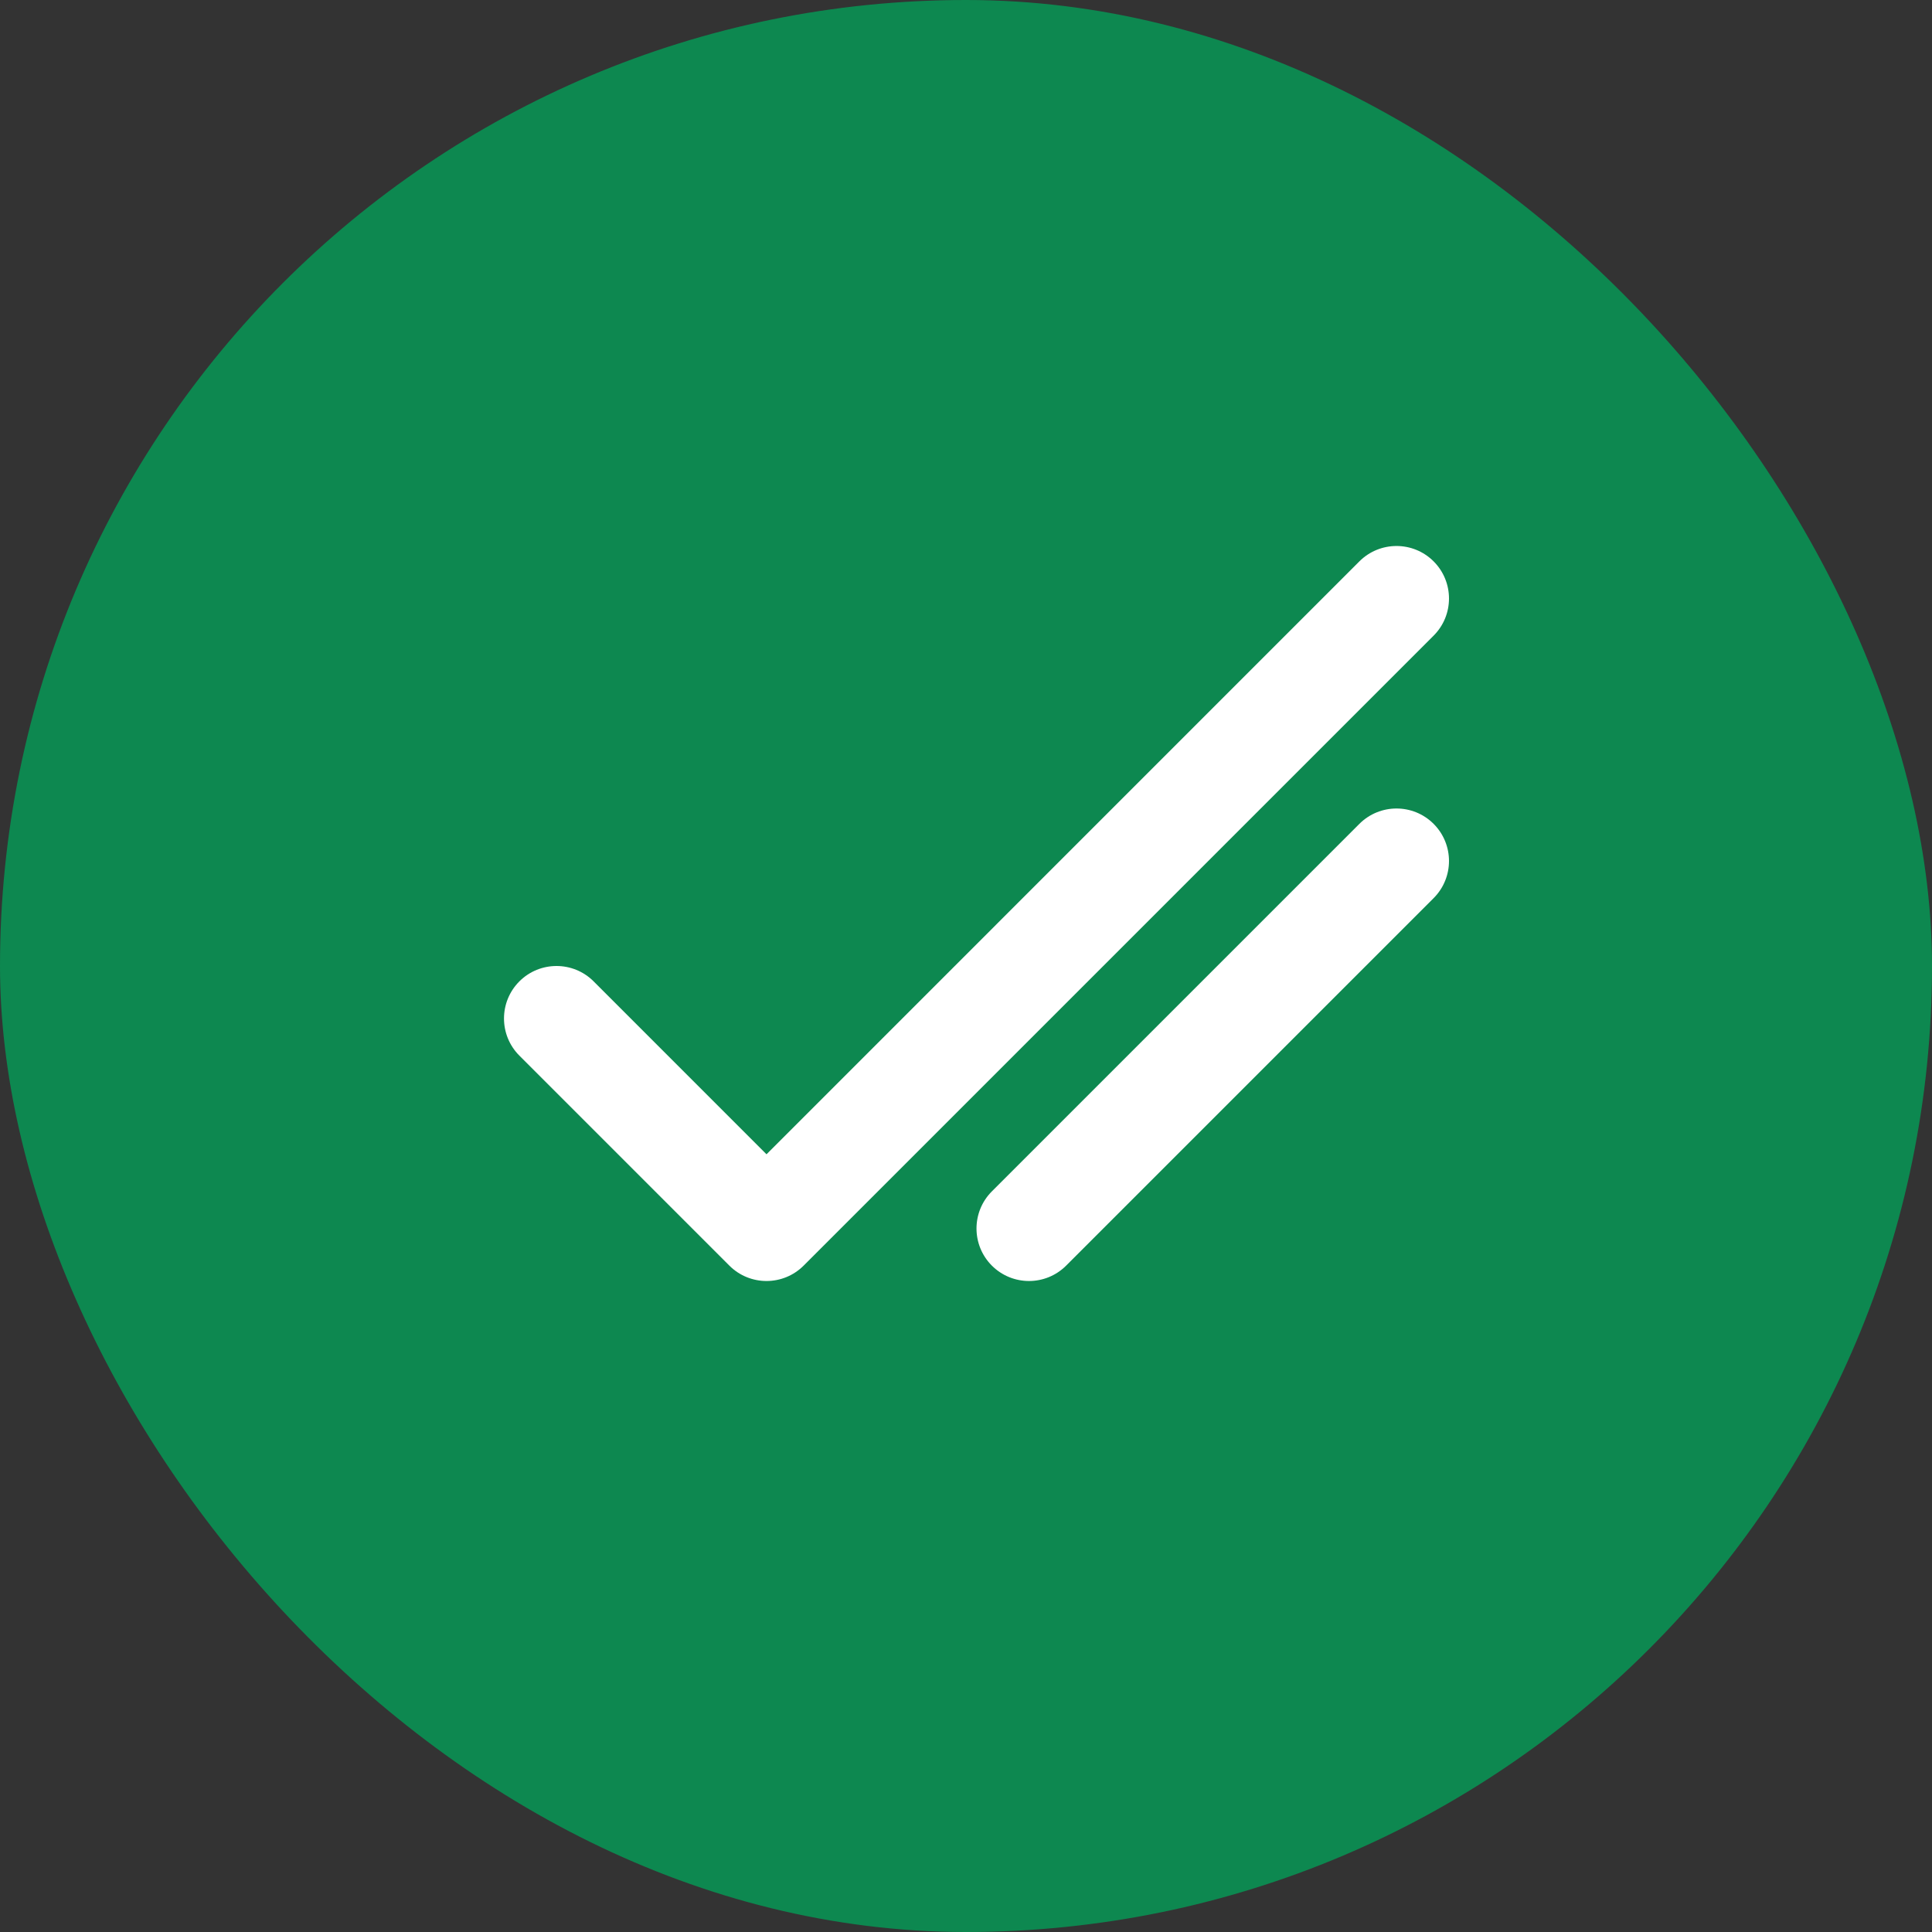
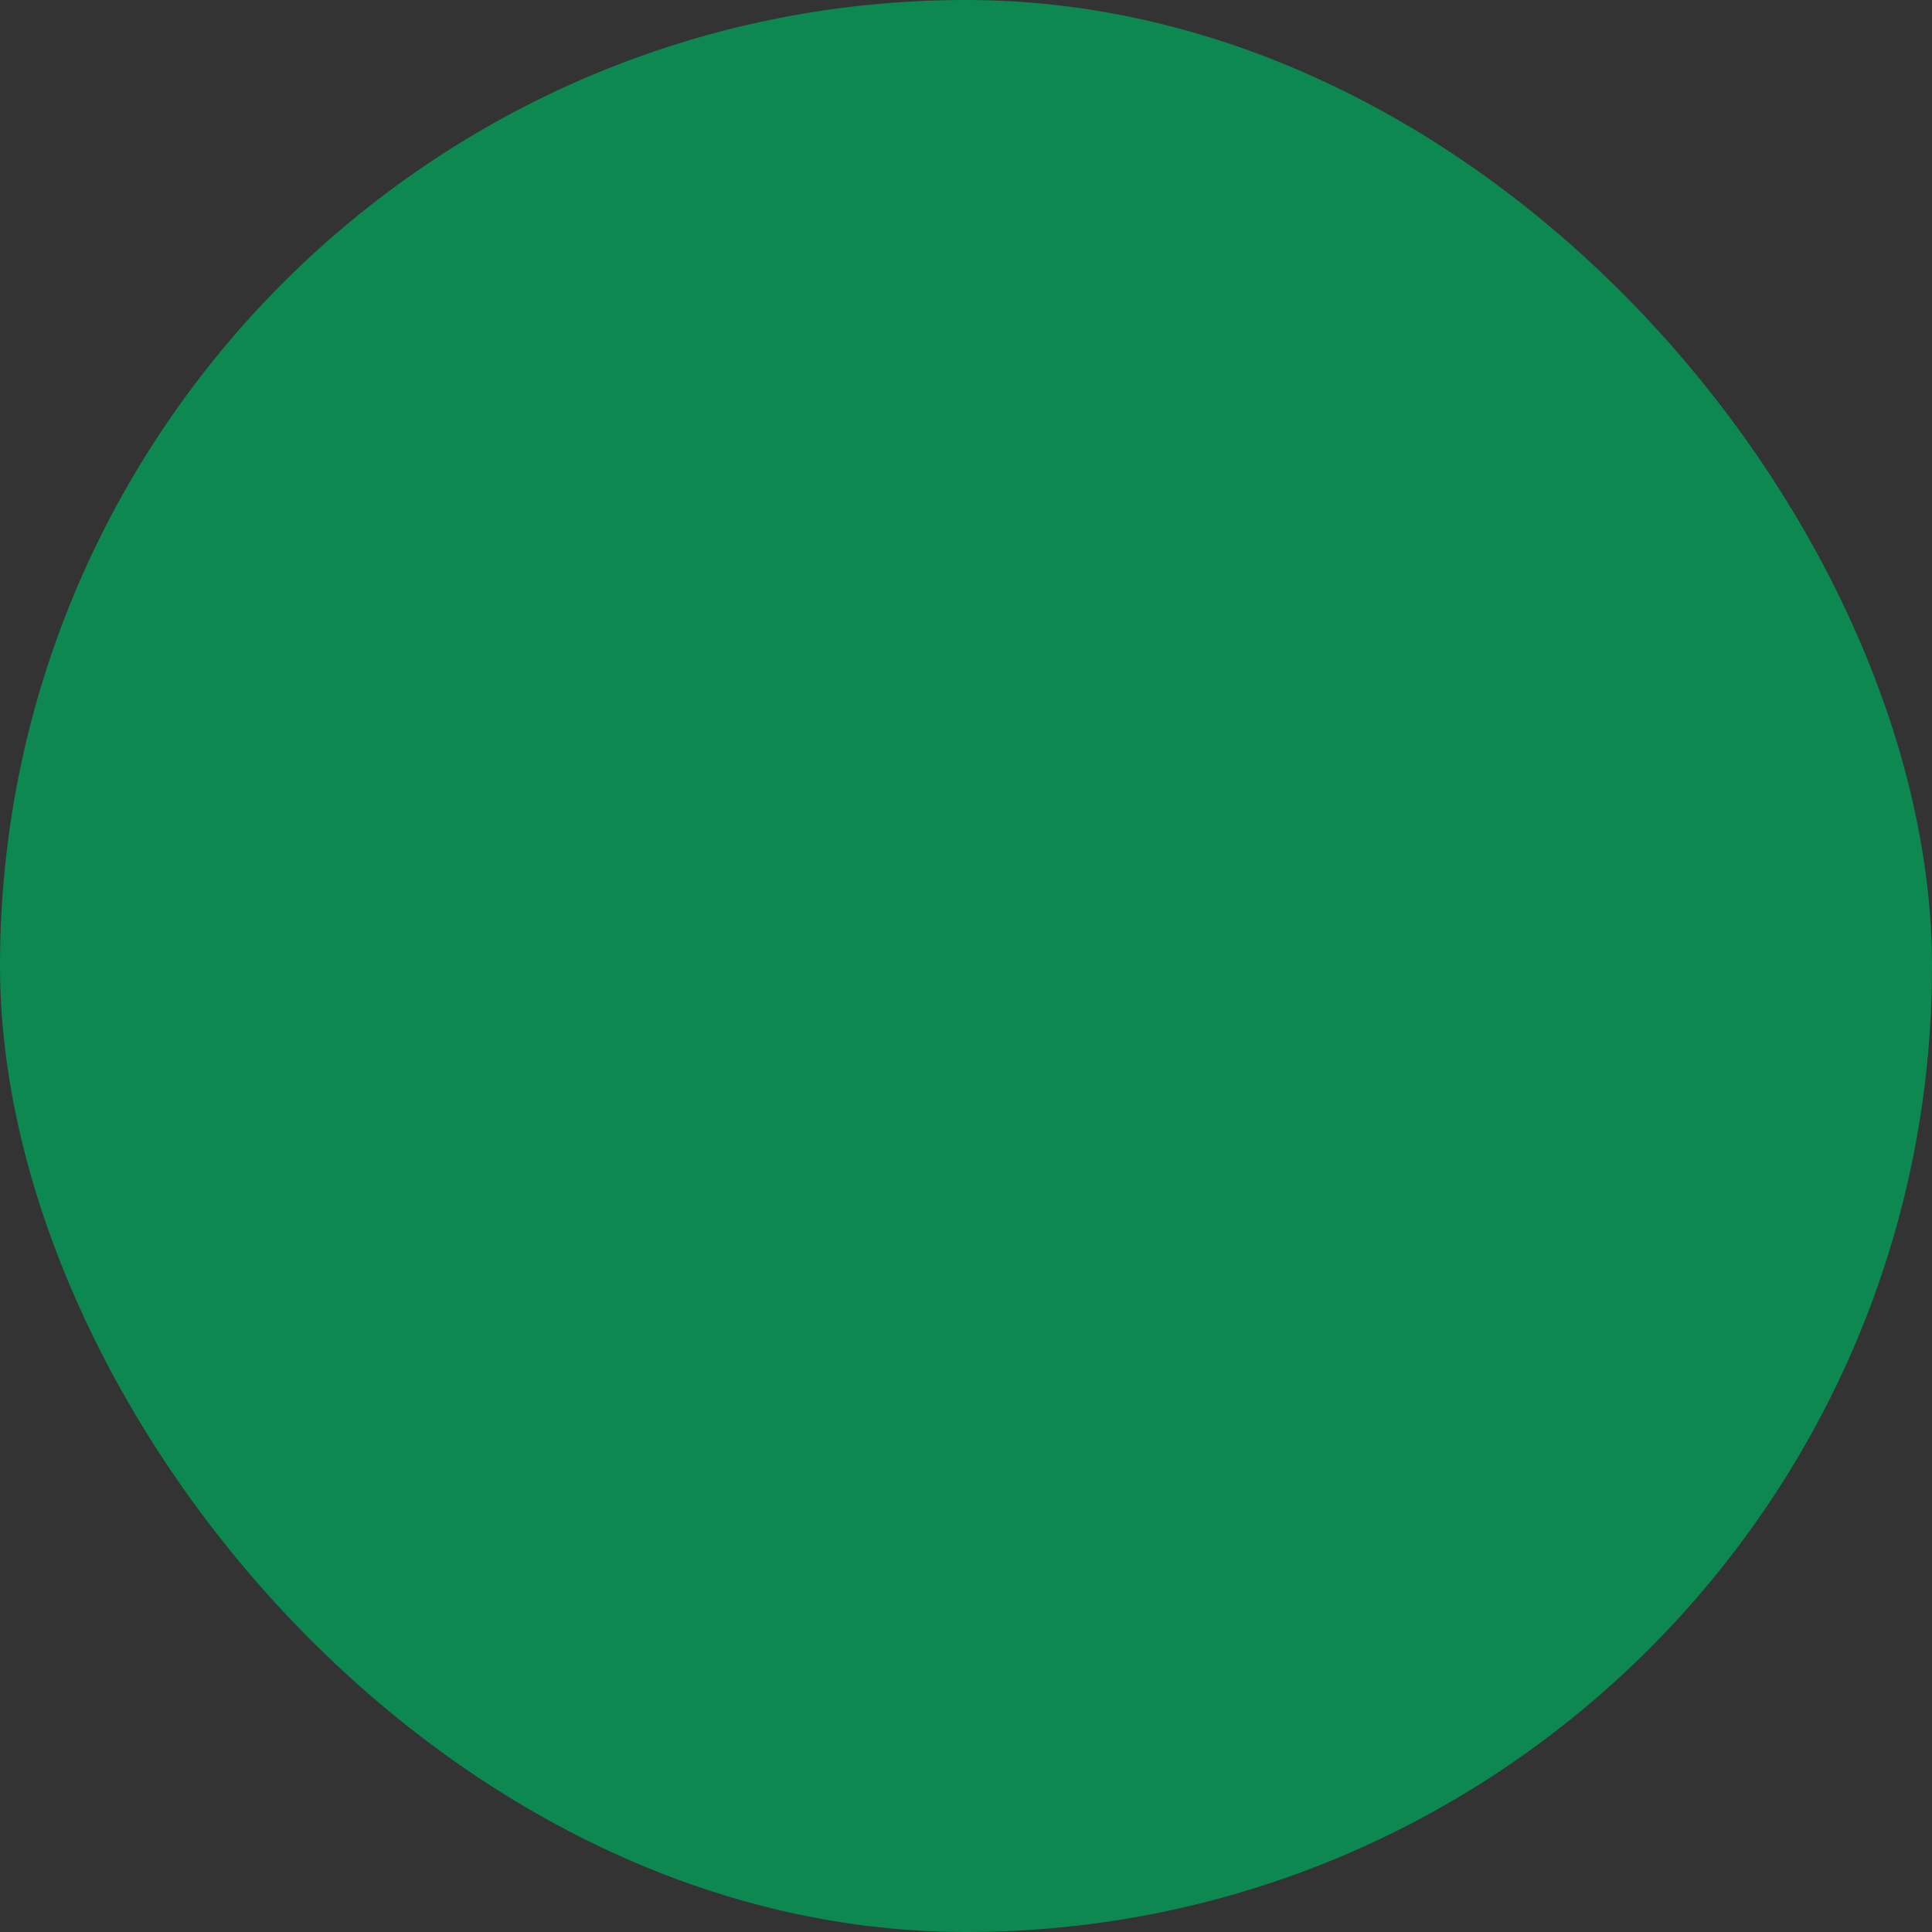
<svg xmlns="http://www.w3.org/2000/svg" width="46" height="46" viewBox="0 0 46 46" fill="none">
  <rect x="0" y="0" width="46" height="46" fill="#333333" stroke="none" />
  <rect width="46" height="46" rx="23" fill="#0D8850" />
-   <path d="M18.25 30.5C17.93 30.5 17.61 30.378 17.366 30.134L12.366 25.134C11.878 24.645 11.878 23.855 12.366 23.366C12.855 22.878 13.646 22.878 14.134 23.366L18.25 27.483L32.366 13.366C32.855 12.878 33.646 12.878 34.134 13.366C34.622 13.855 34.622 14.646 34.134 15.134L19.134 30.134C18.89 30.378 18.57 30.5 18.25 30.5ZM25.384 30.134L34.134 21.384C34.622 20.895 34.622 20.105 34.134 19.616C33.646 19.128 32.855 19.128 32.366 19.616L23.616 28.366C23.128 28.855 23.128 29.645 23.616 30.134C23.86 30.378 24.18 30.5 24.5 30.5C24.82 30.5 25.14 30.378 25.384 30.134Z" fill="white" />
</svg>